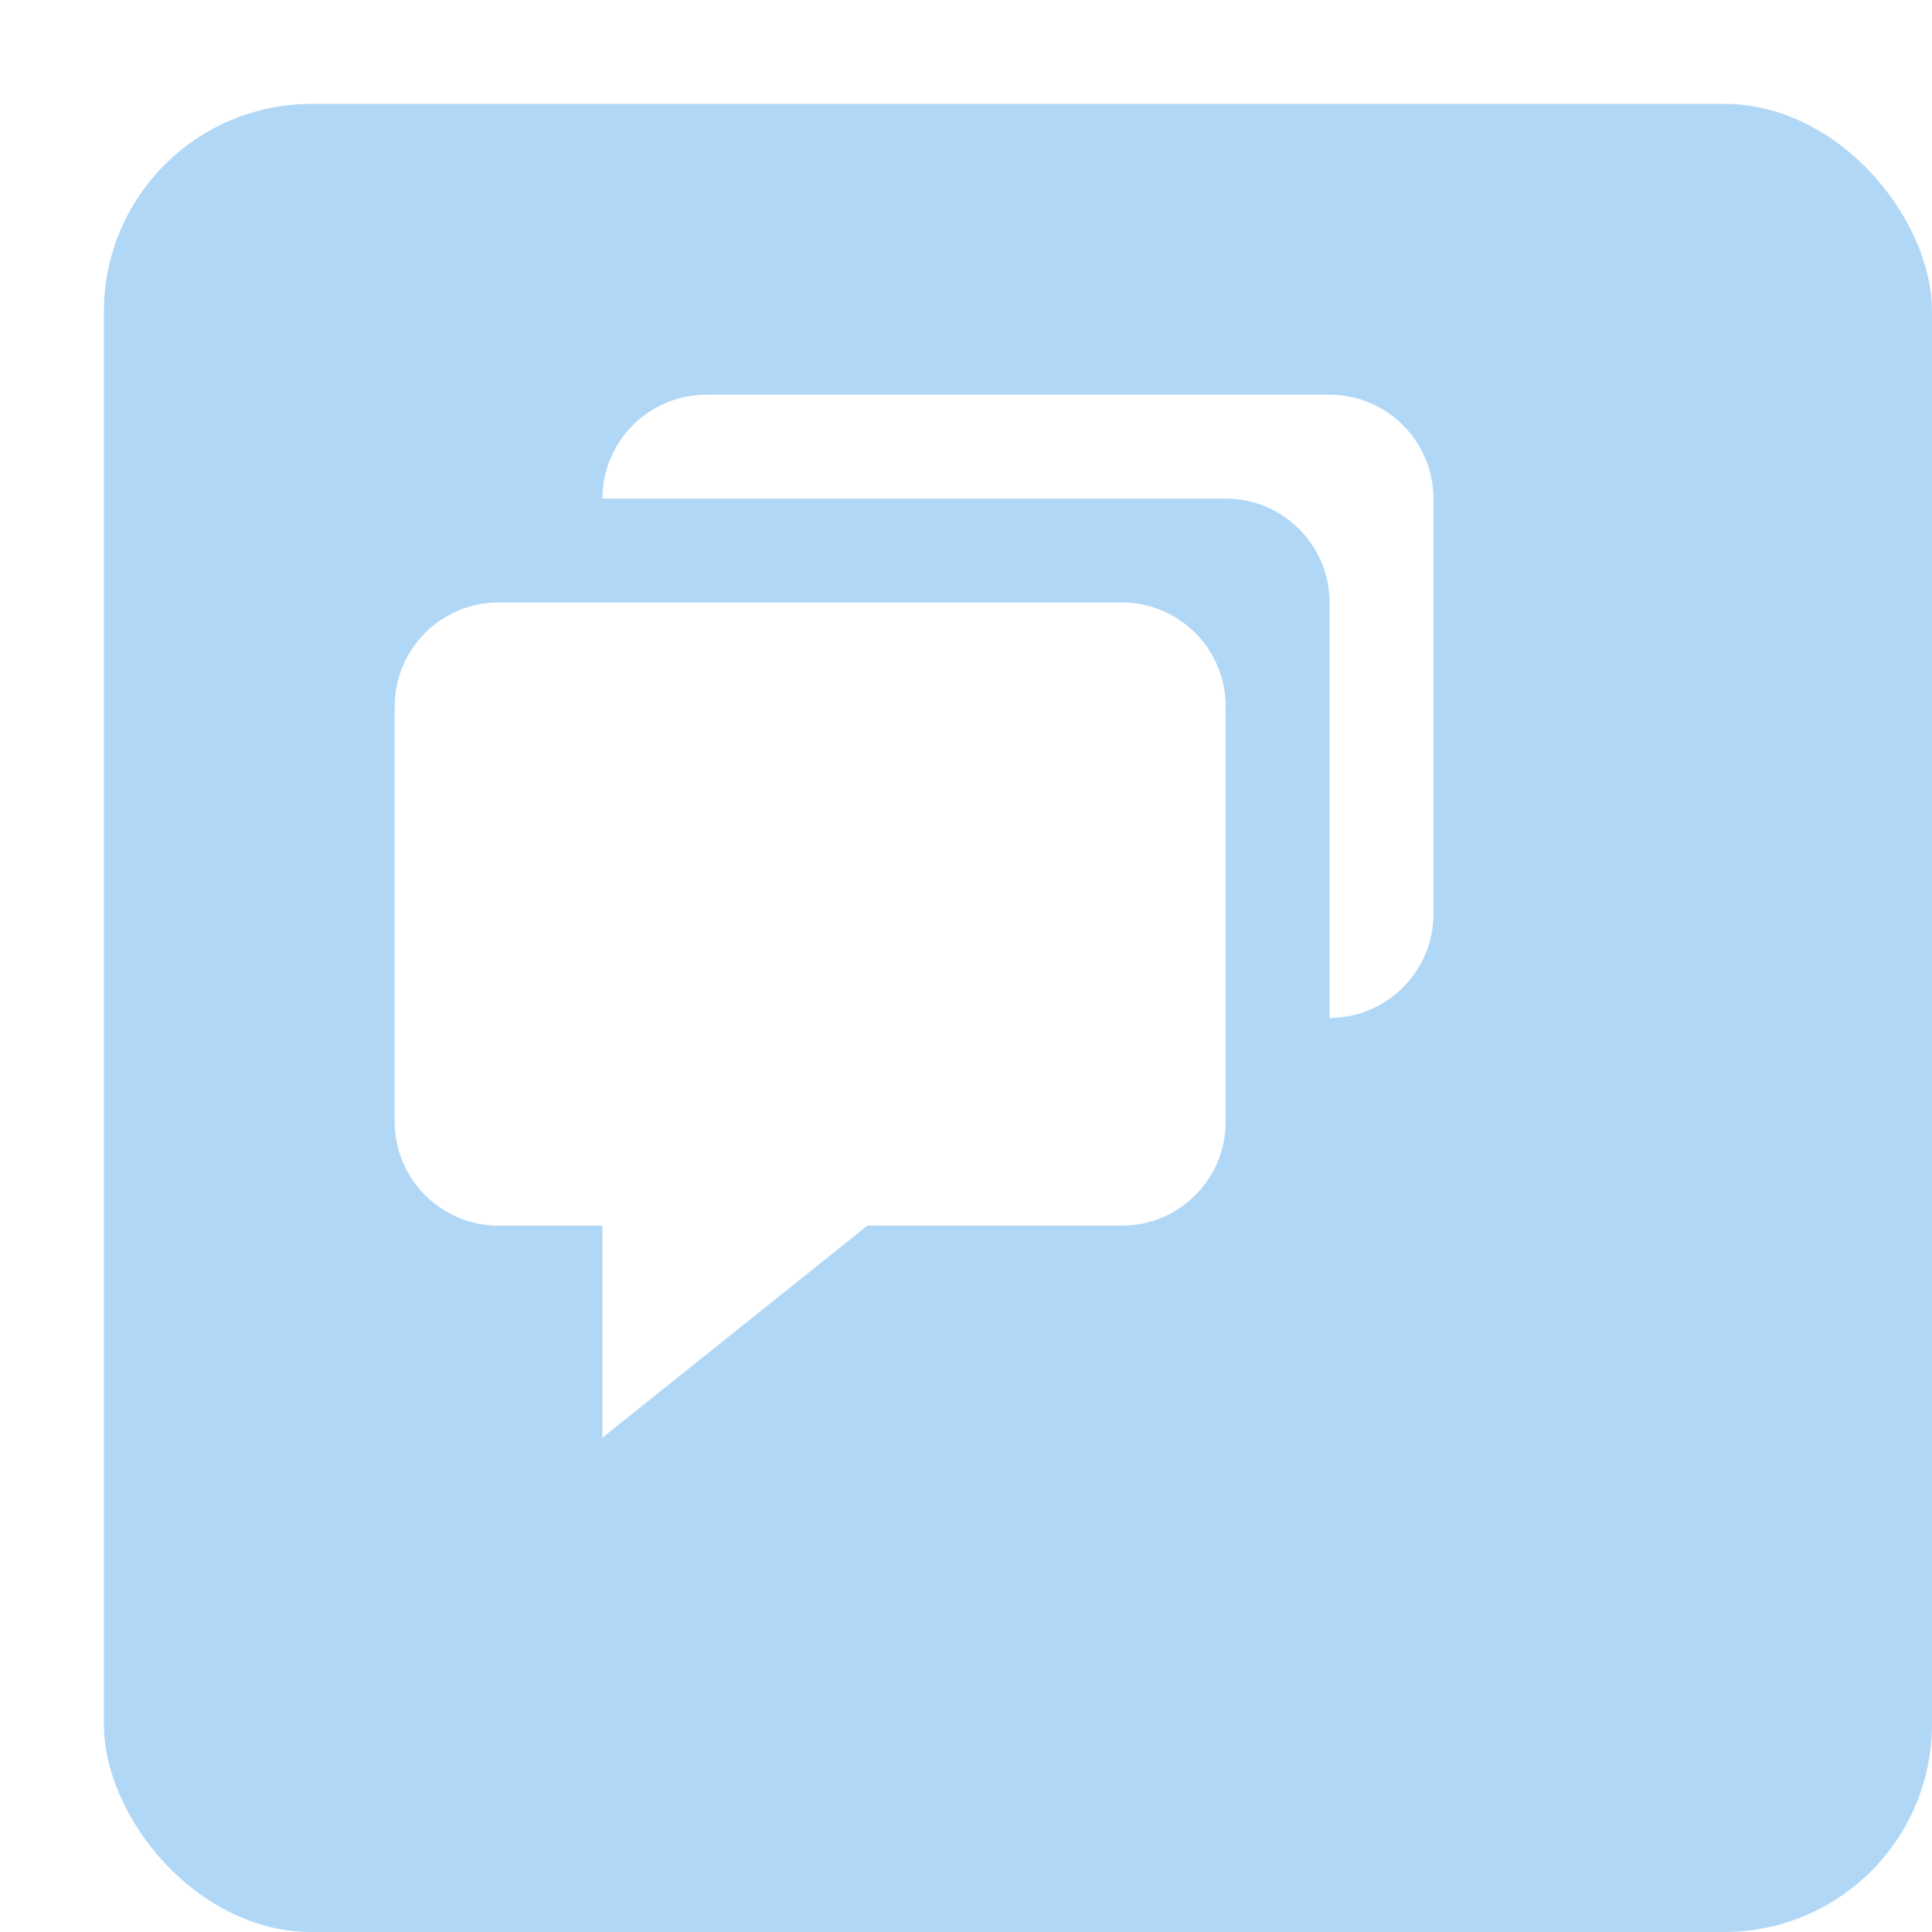
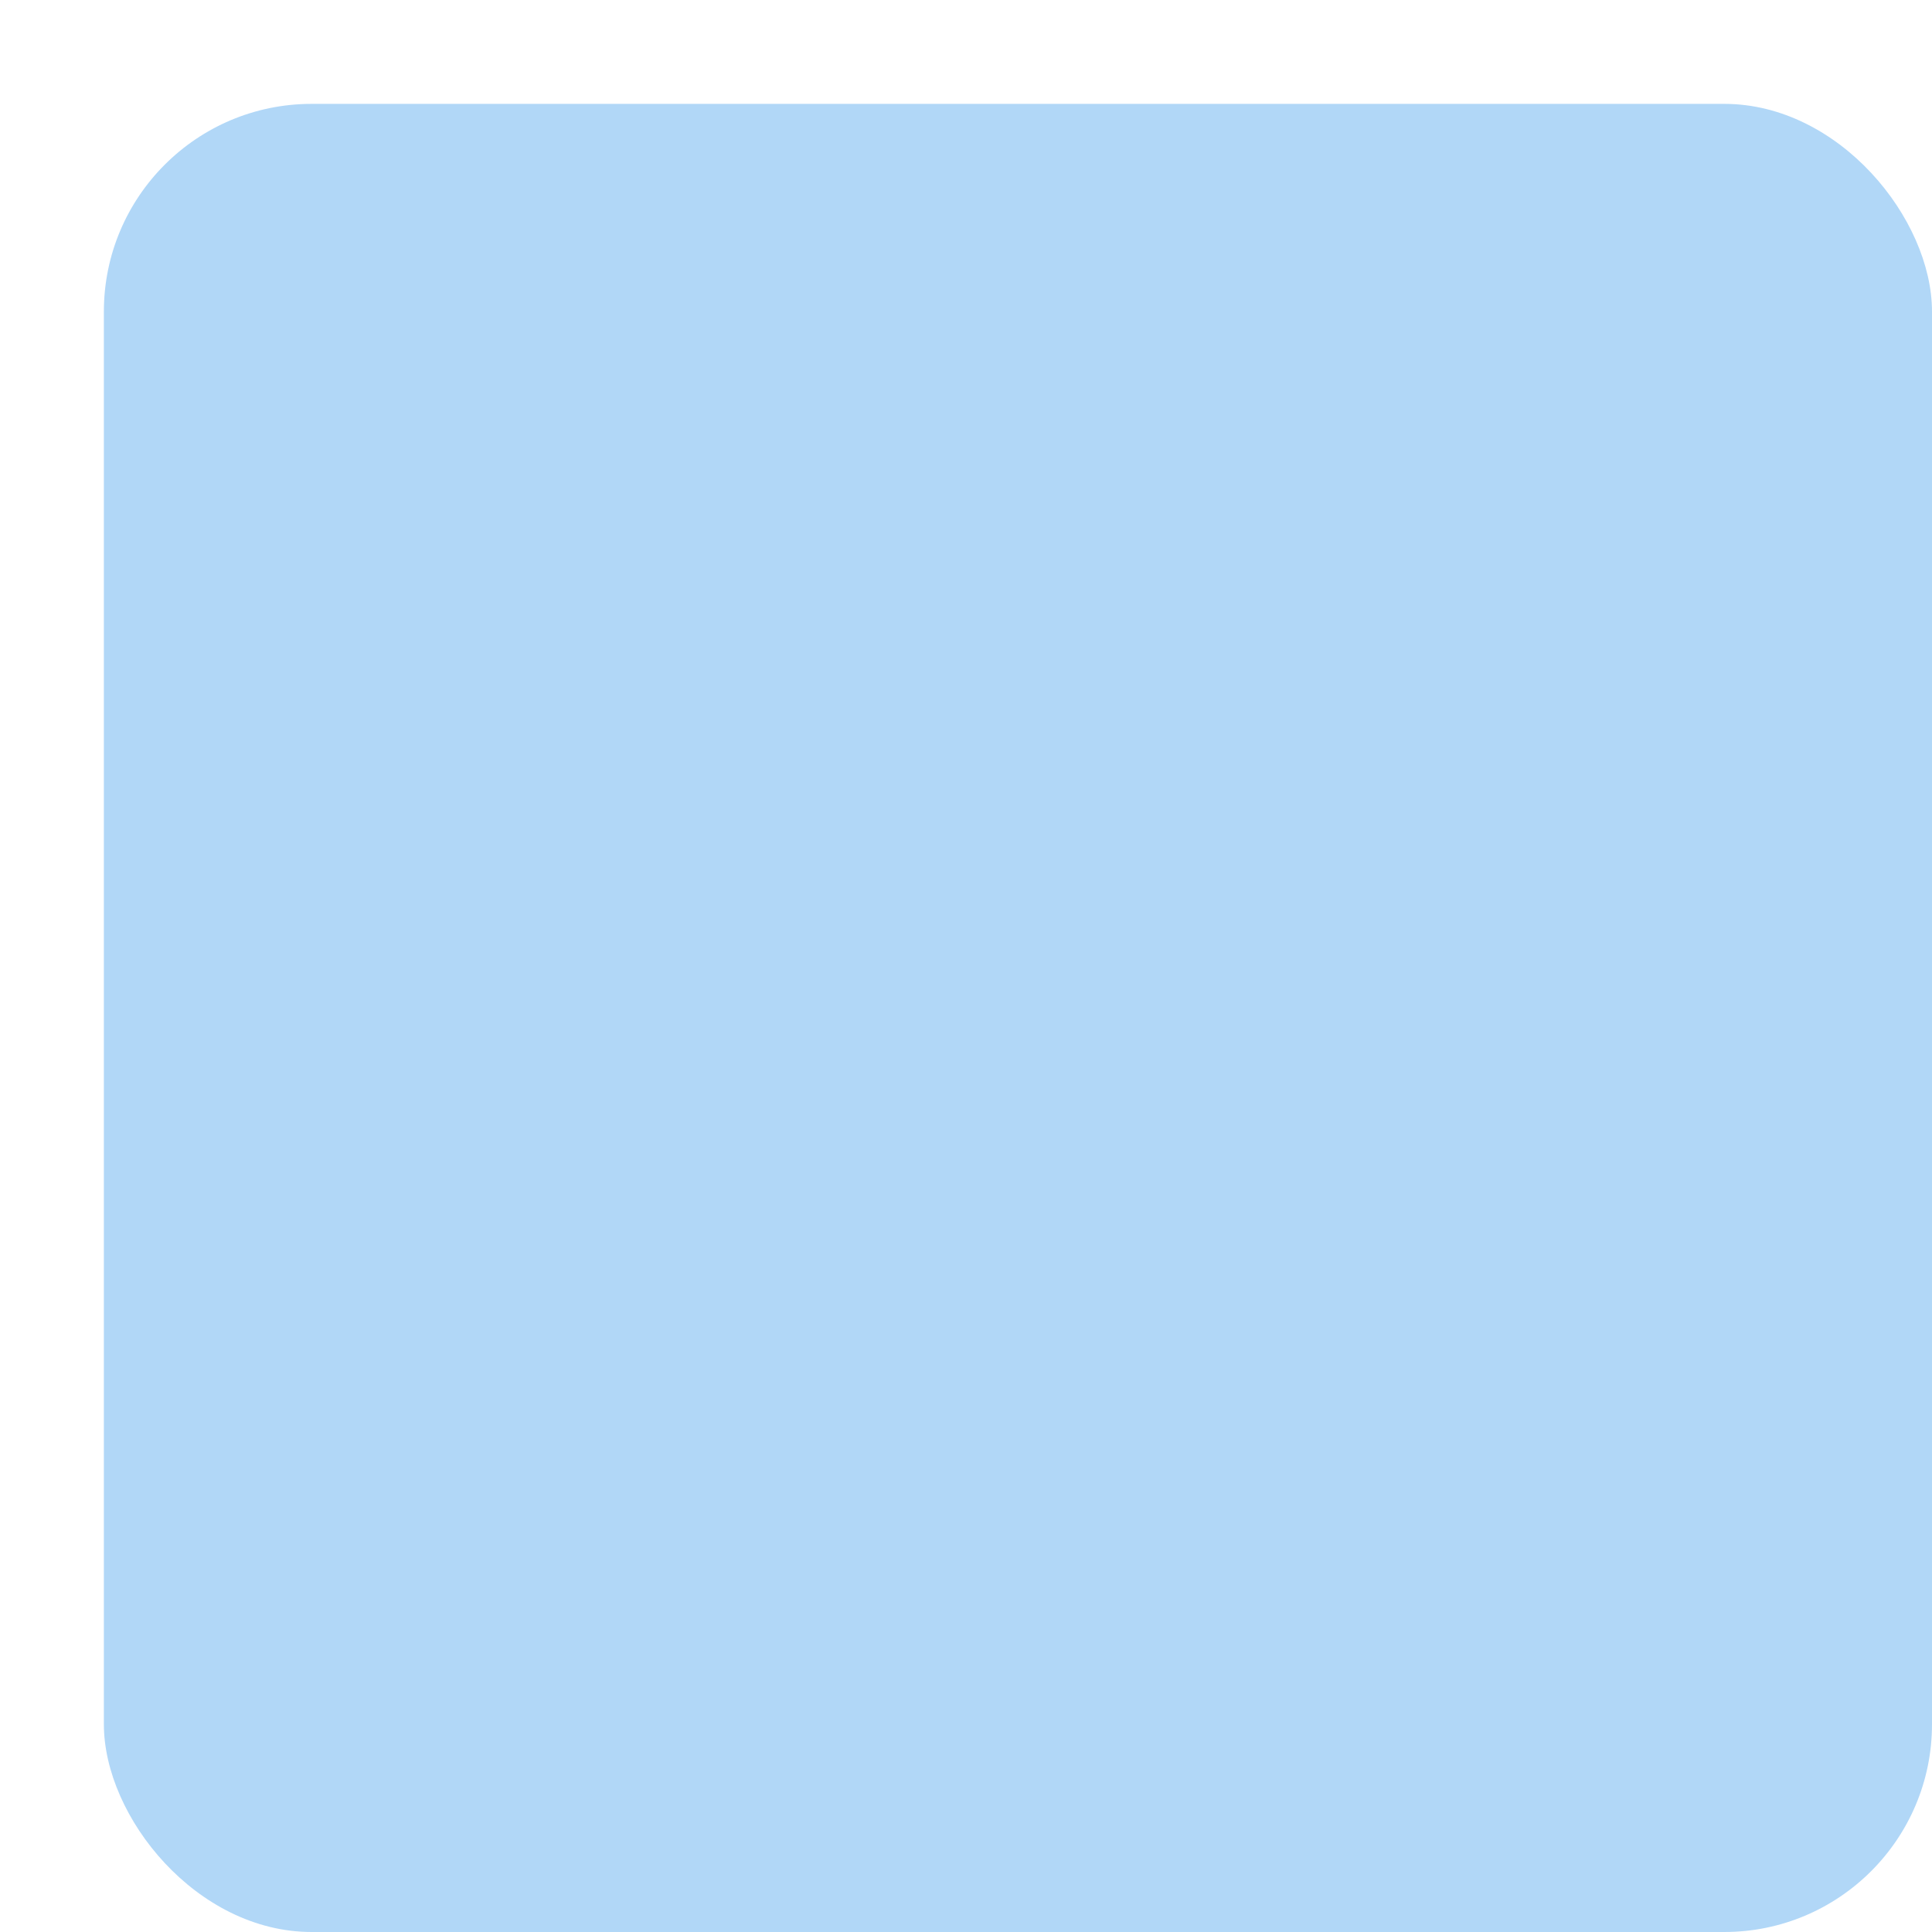
<svg xmlns="http://www.w3.org/2000/svg" width="93" height="93" viewBox="0 0 93 93" fill="none">
  <g filter="url(#filter0_d_2712_1262)">
    <rect width="88" height="88" rx="10" fill="#B1D7F7" />
  </g>
-   <path d="M24 59H29V69.203L41.752 59H54C56.758 59 59 56.758 59 54V34C59 31.242 56.758 29 54 29H24C21.242 29 19 31.242 19 34V54C19 56.758 21.242 59 24 59Z" fill="white" />
-   <path d="M64 19H34C31.242 19 29 21.242 29 24H59C61.758 24 64 26.242 64 29V49C66.757 49 69 46.758 69 44V24C69 21.242 66.757 19 64 19Z" fill="white" />
  <defs>
    <filter id="filter0_d_2712_1262" x="0" y="0" width="93" height="93" filterUnits="userSpaceOnUse" color-interpolation-filters="sRGB">
      <feFlood flood-opacity="0" result="BackgroundImageFix" />
      <feColorMatrix in="SourceAlpha" type="matrix" values="0 0 0 0 0 0 0 0 0 0 0 0 0 0 0 0 0 0 127 0" result="hardAlpha" />
      <feOffset dx="5" dy="5" />
      <feComposite in2="hardAlpha" operator="out" />
      <feColorMatrix type="matrix" values="0 0 0 0 0.53 0 0 0 0 0.72 0 0 0 0 0.881 0 0 0 1 0" />
      <feBlend mode="normal" in2="BackgroundImageFix" result="effect1_dropShadow_2712_1262" />
      <feBlend mode="normal" in="SourceGraphic" in2="effect1_dropShadow_2712_1262" result="shape" />
    </filter>
  </defs>
</svg>